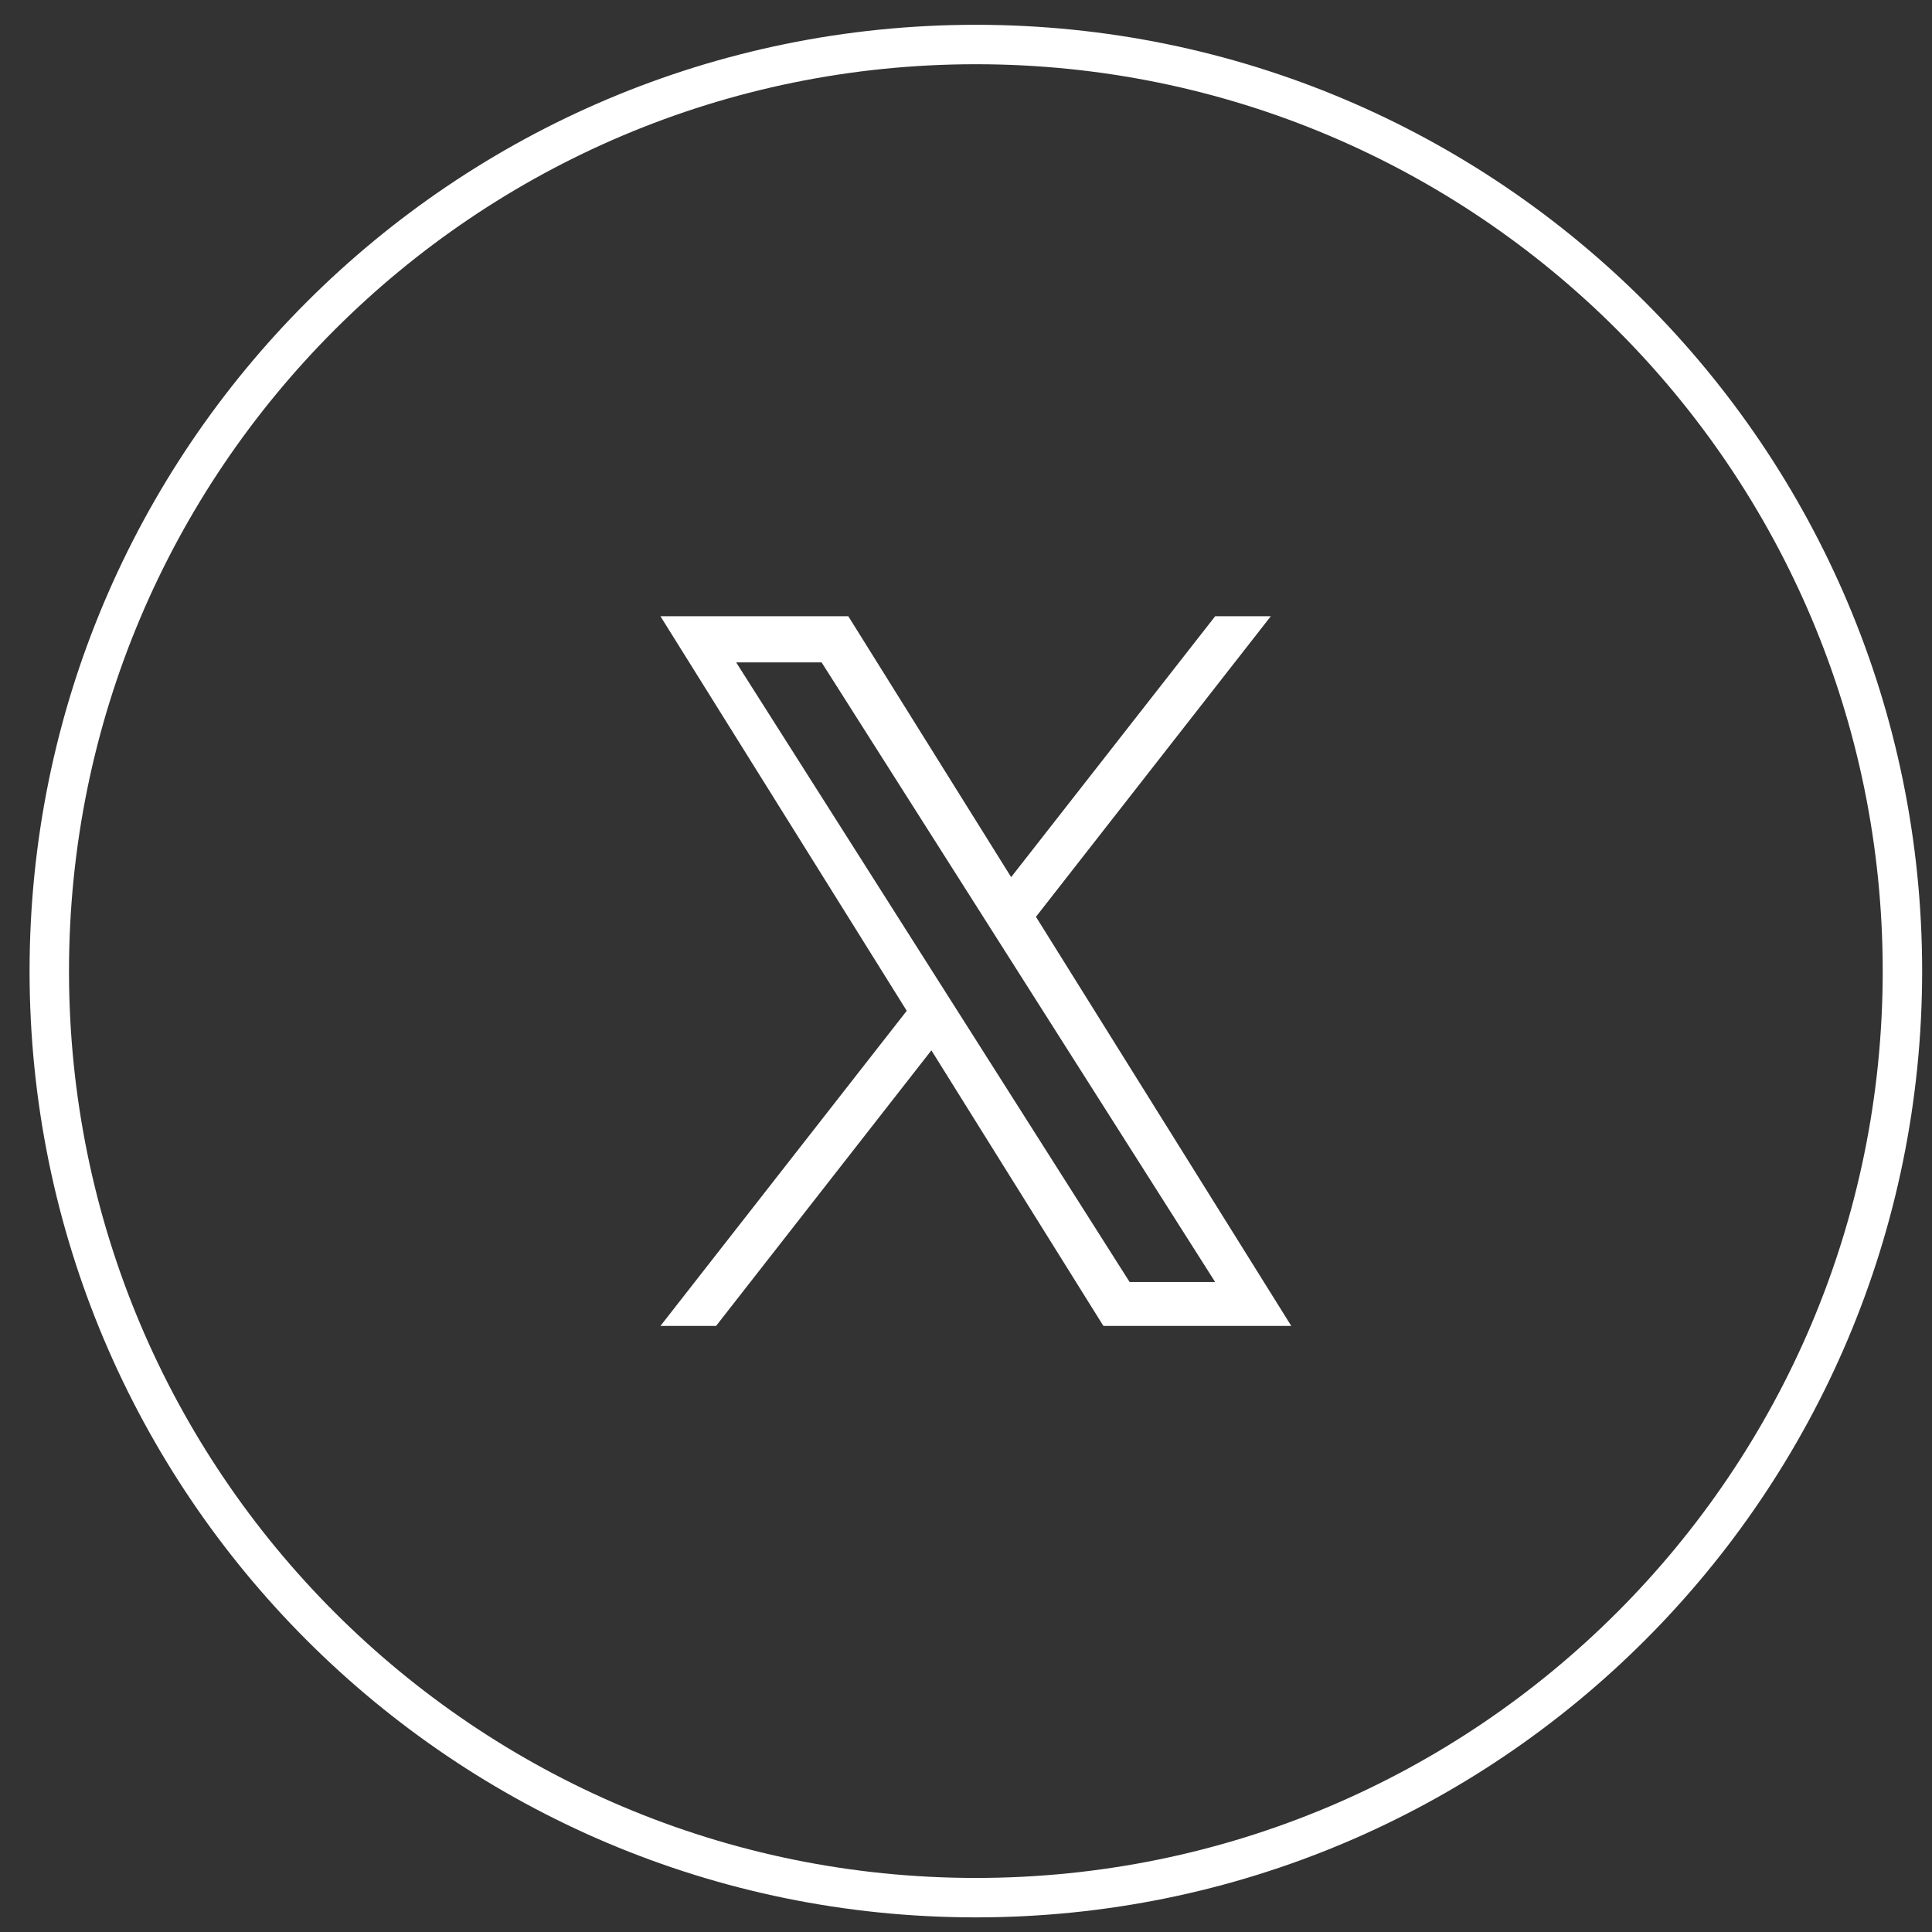
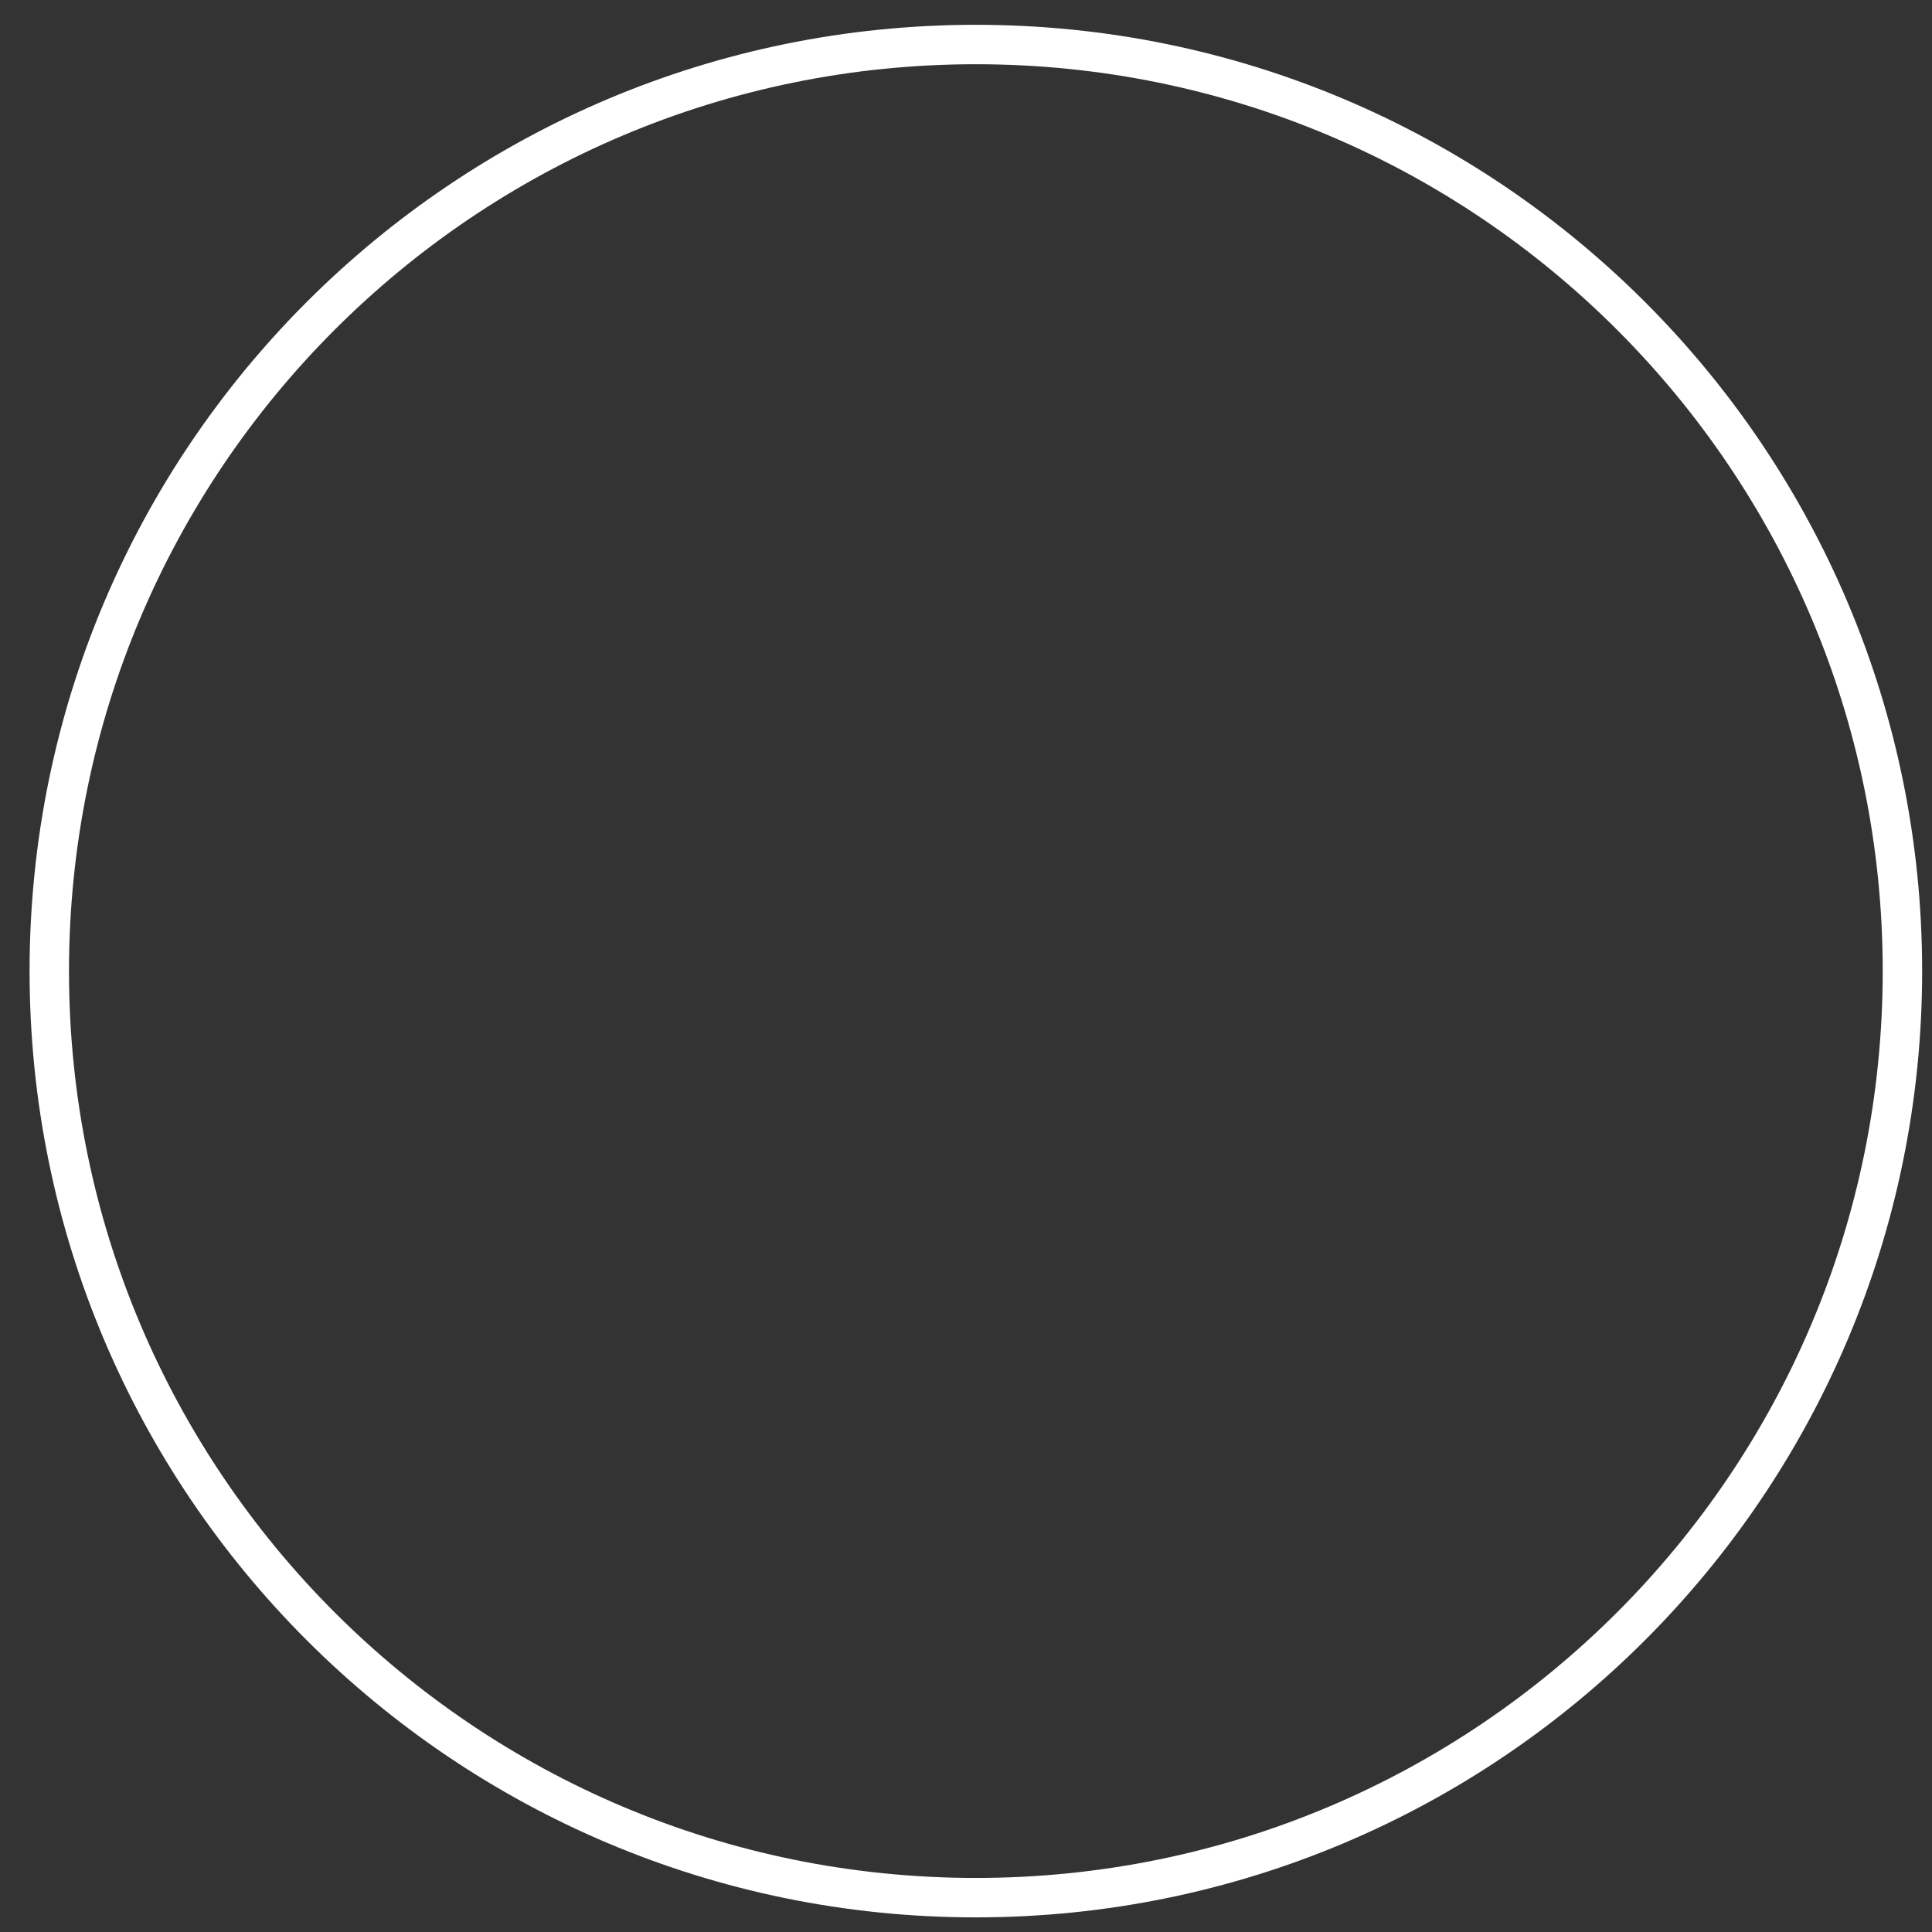
<svg xmlns="http://www.w3.org/2000/svg" width="49" height="49" viewBox="0 0 49 49" fill="none">
  <rect x="0" y="0" width="49" height="49" fill="#333333" stroke="none" />
  <path d="M48.25 24.629C48.25 37.608 37.729 48.129 24.75 48.129C11.771 48.129 1.25 37.608 1.25 24.629C1.25 11.65 11.771 1.129 24.75 1.129C37.729 1.129 48.25 11.65 48.25 24.629Z" stroke="white" />
  <g clip-path="url(#clip0_291_4051)">
    <path d="M26.274 23.252L32.231 15.629H30.82L25.645 22.246L21.515 15.629H16.75L22.997 25.636L16.75 33.629H18.161L23.622 26.639L27.985 33.629H32.75M18.671 16.8H20.838L30.819 32.515H28.65" fill="white" />
  </g>
  <defs>
    <clipPath id="clip0_291_4051">
-       <rect width="16" height="18" fill="white" transform="translate(16.75 15.629)" />
-     </clipPath>
+       </clipPath>
  </defs>
</svg>